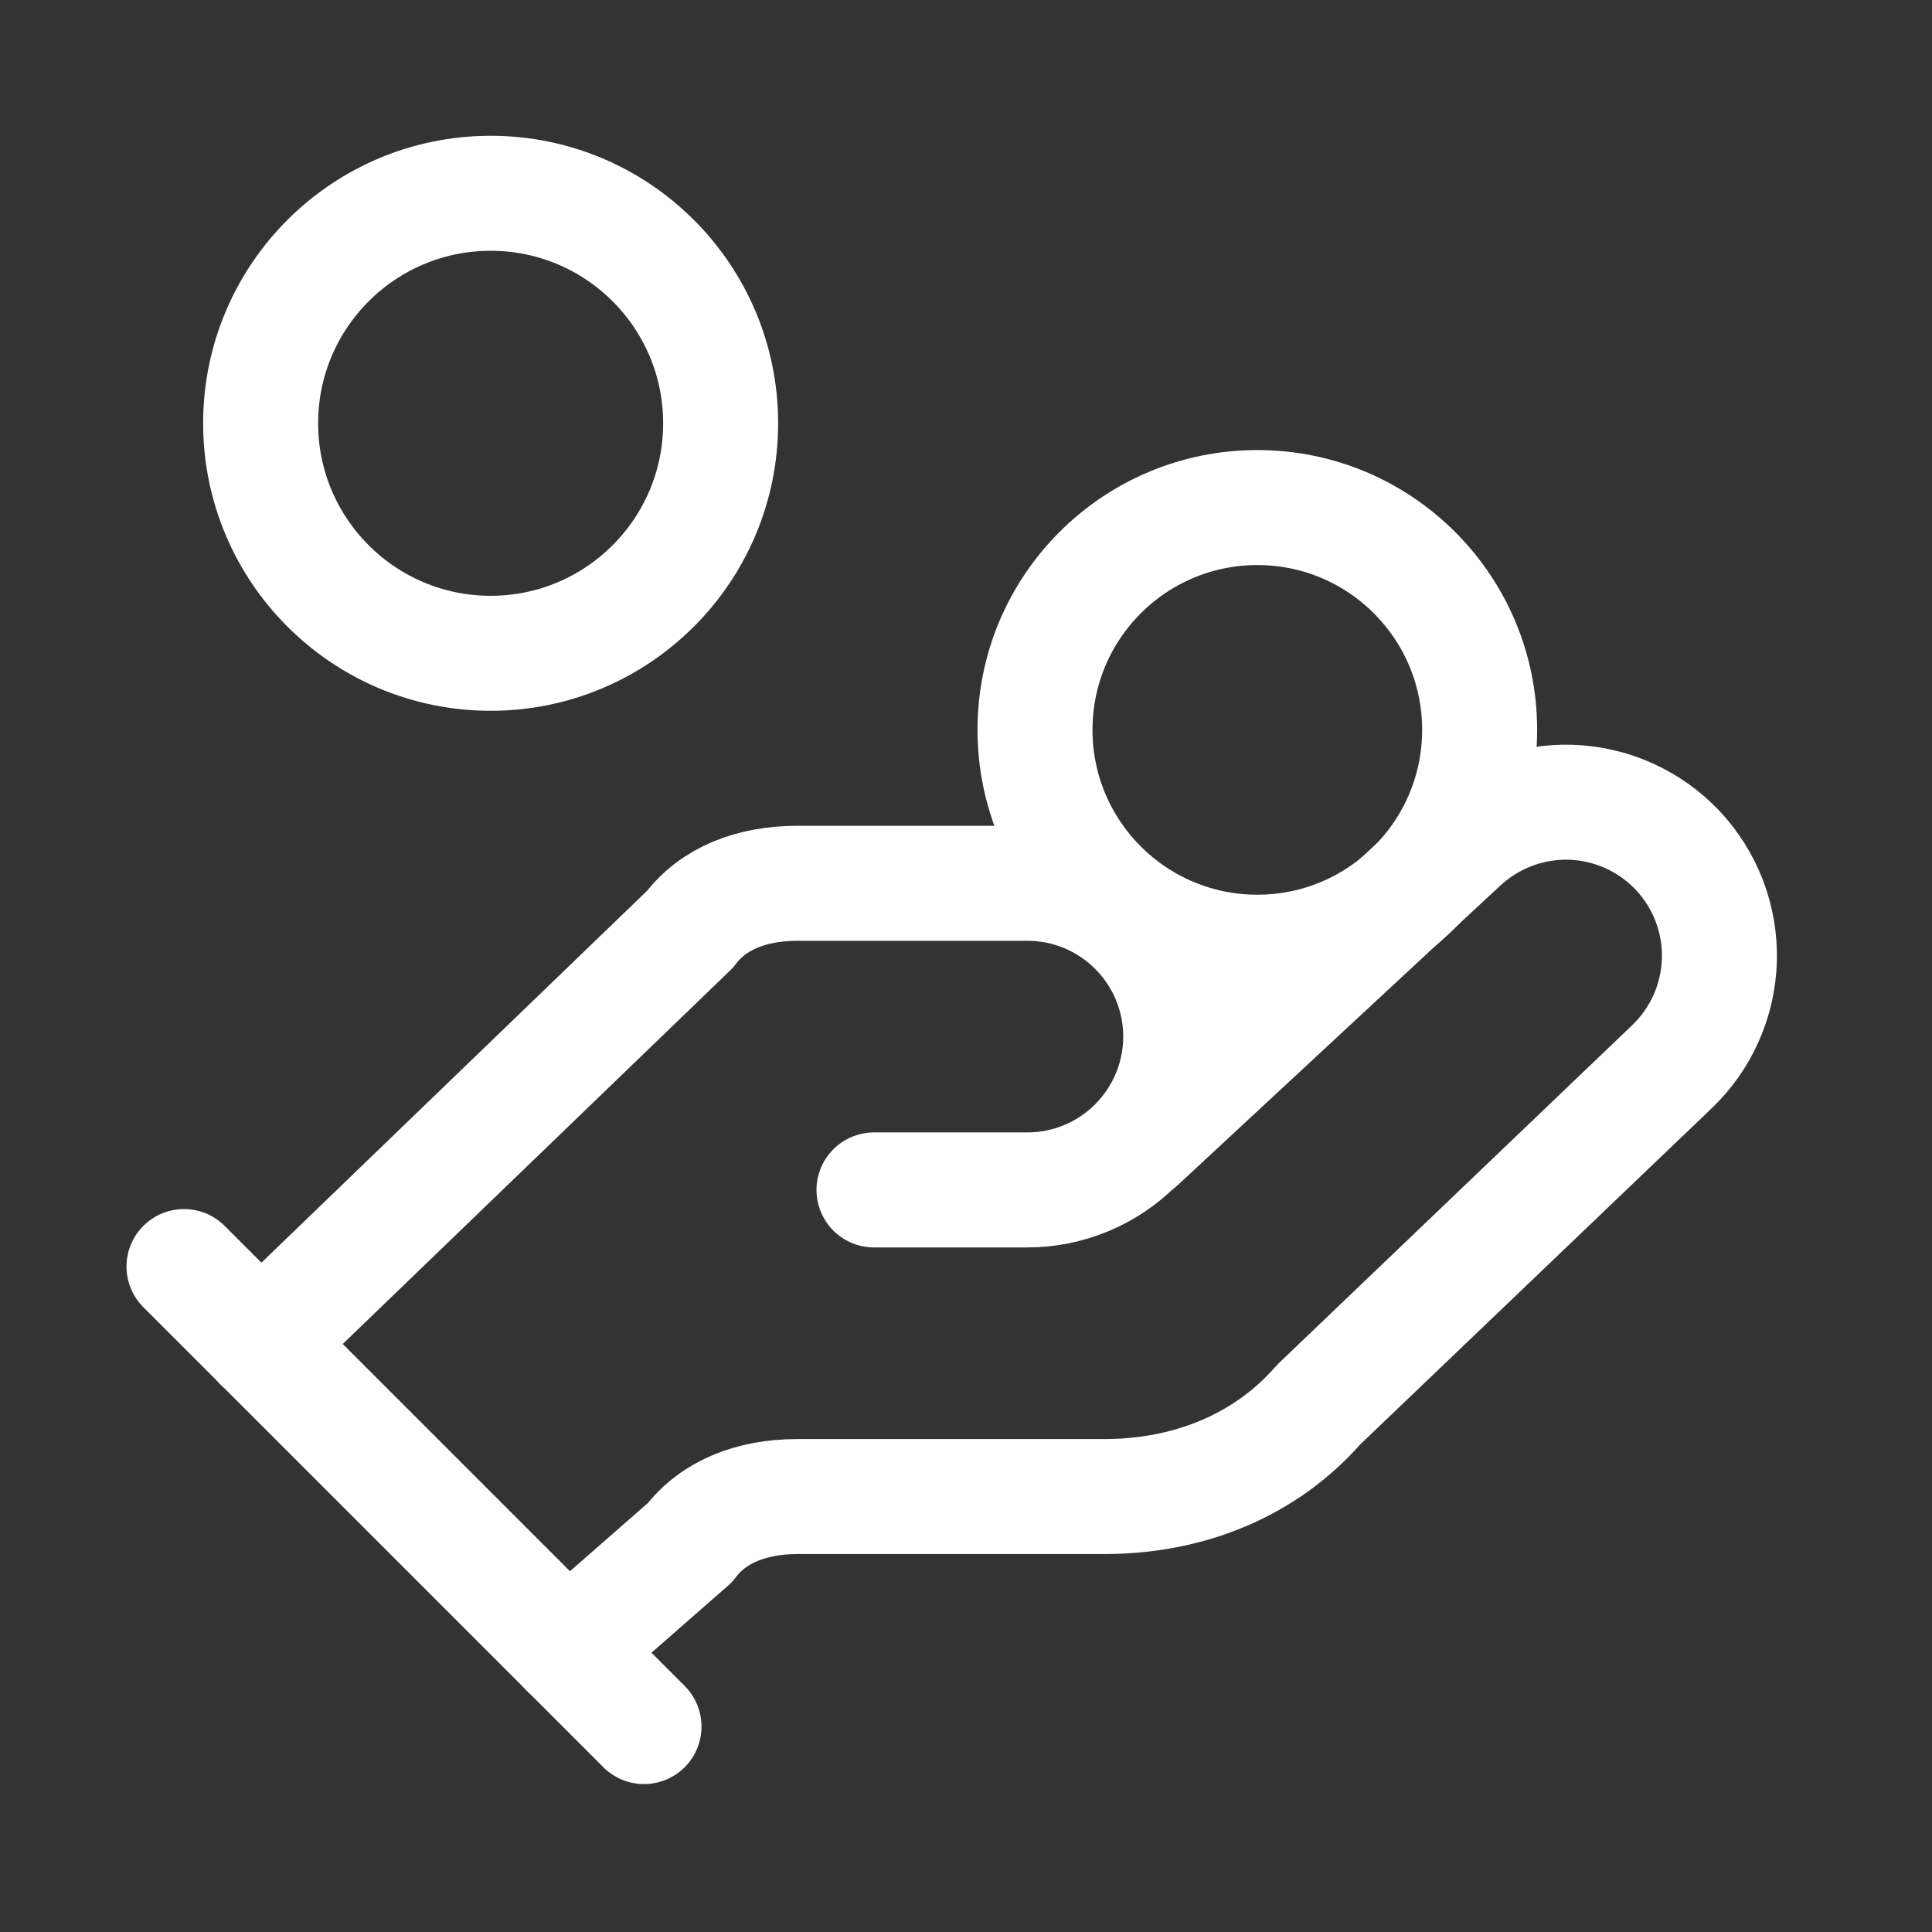
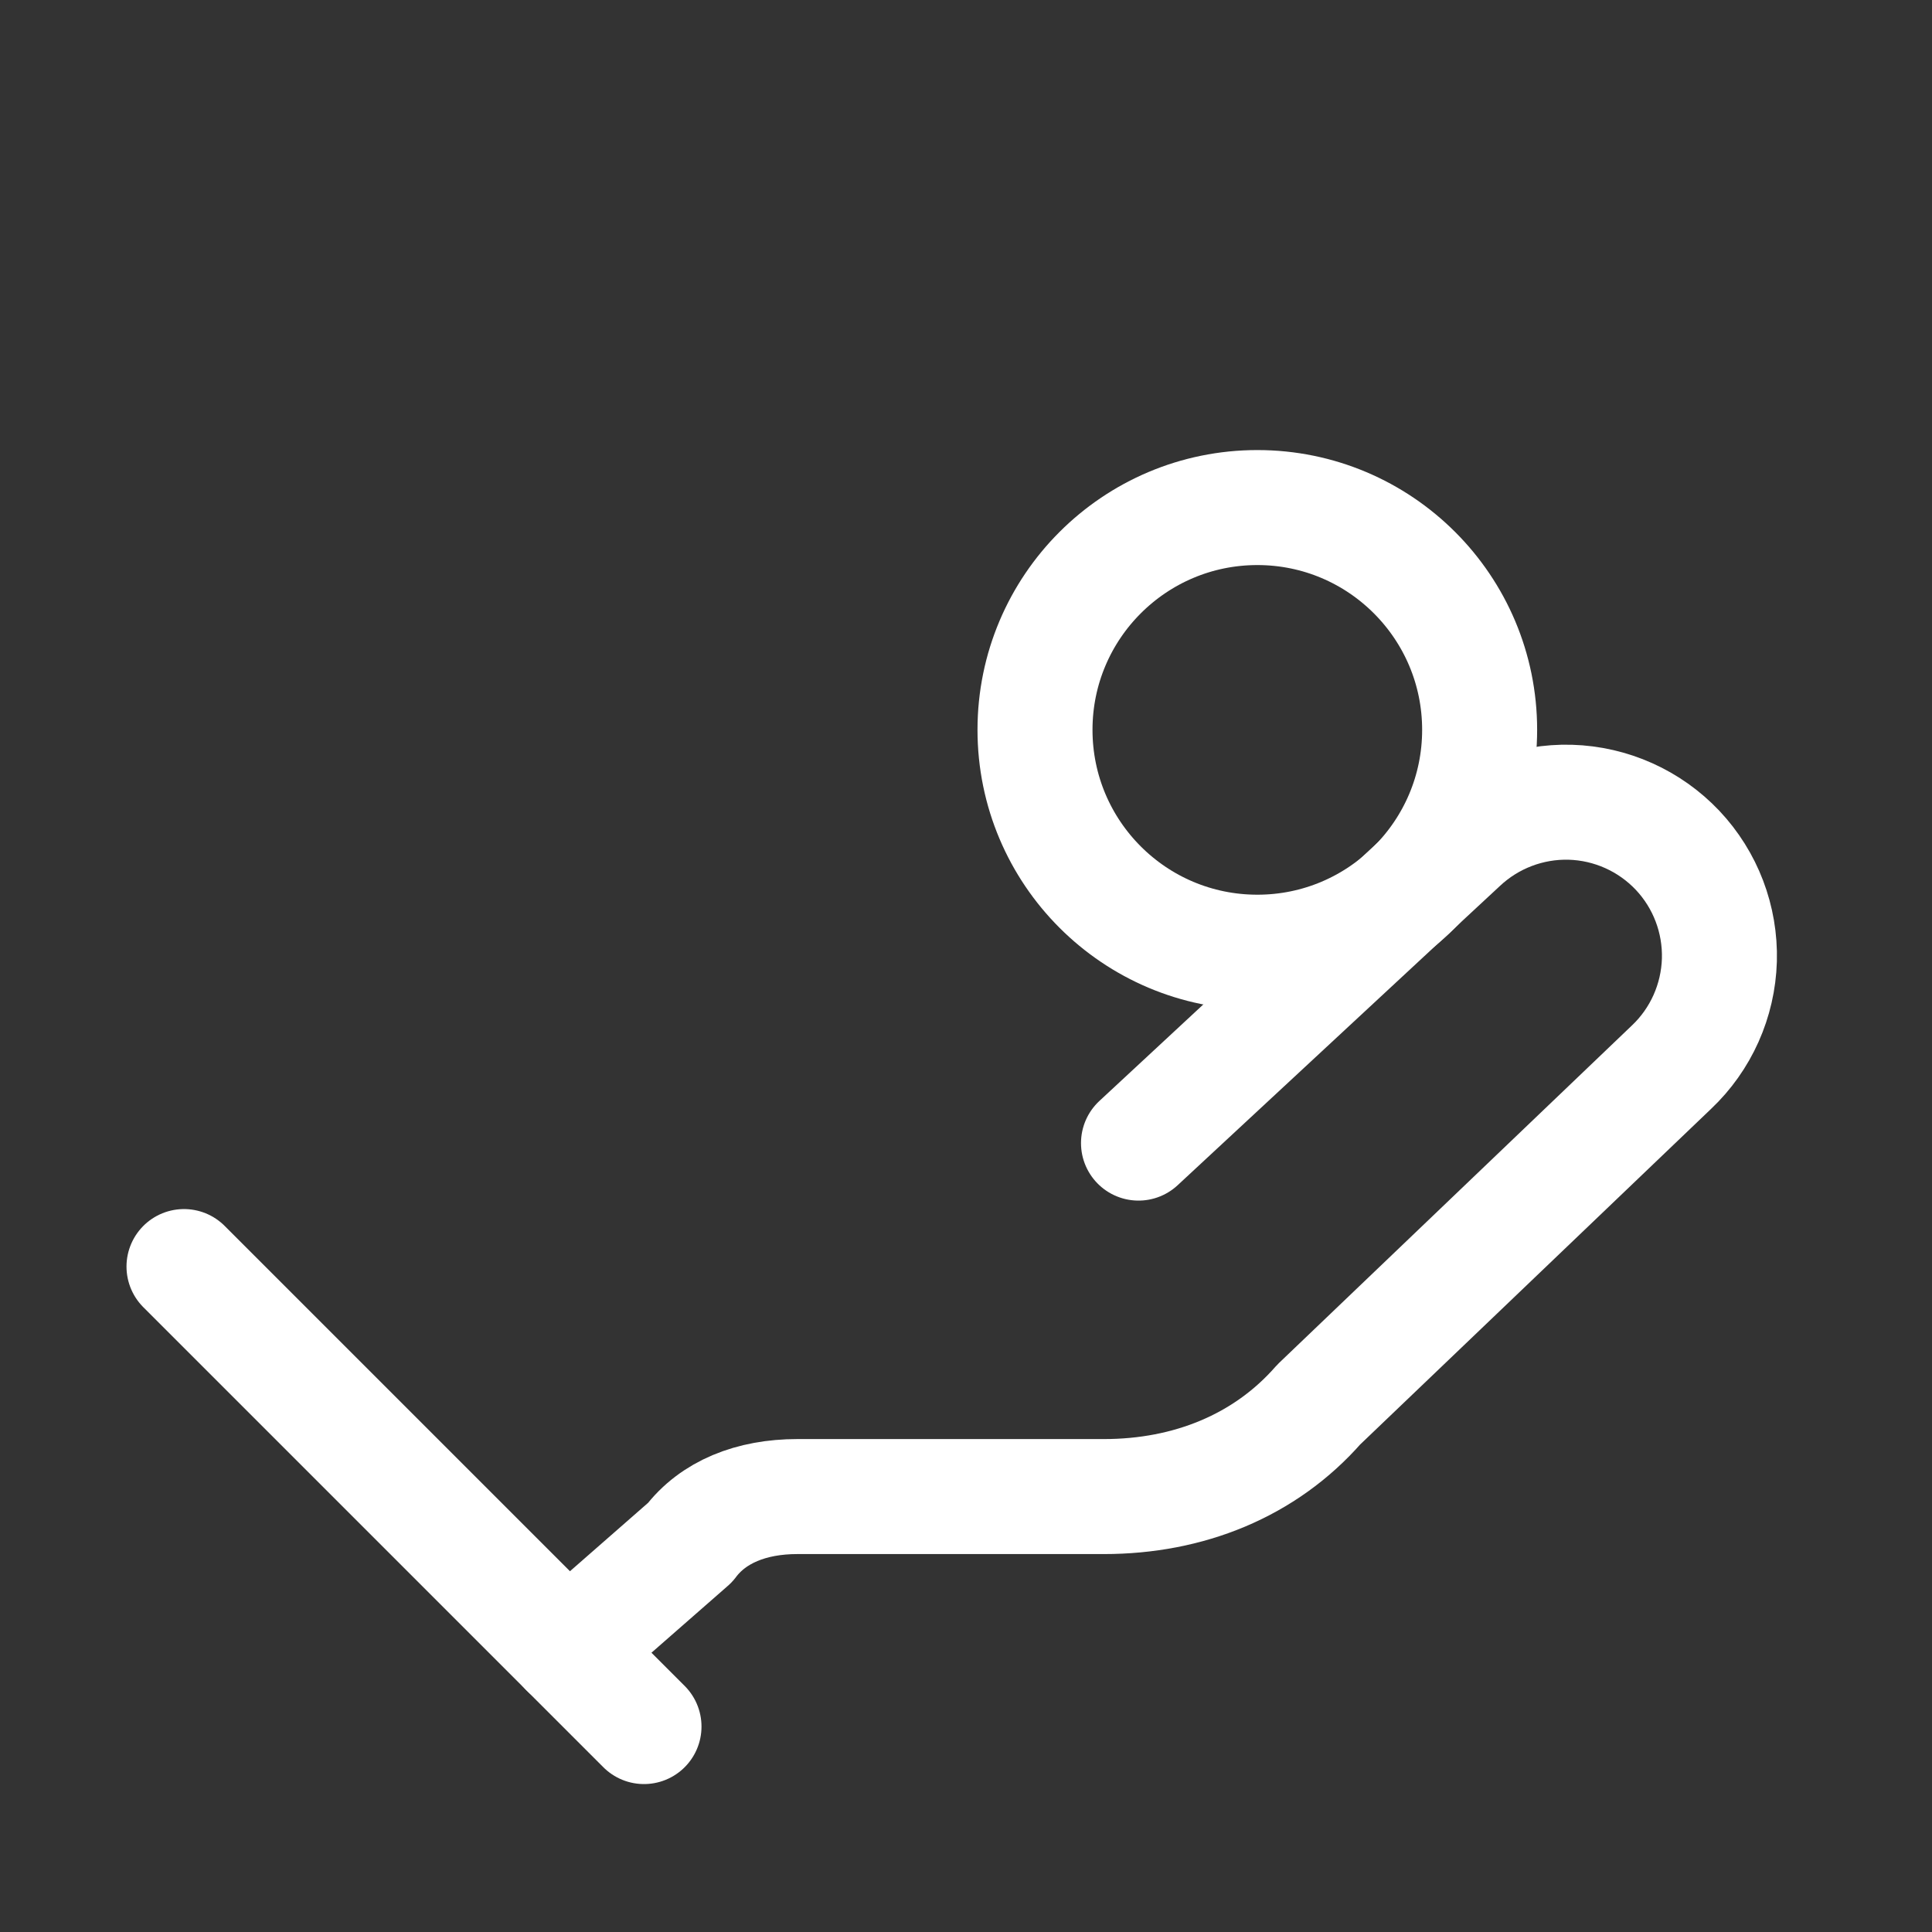
<svg xmlns="http://www.w3.org/2000/svg" width="21" height="21" viewBox="0 0 21 21" fill="none">
  <rect x="0" y="0" width="21" height="21" fill="#333333" stroke="none" />
-   <path d="M9.5 12.934H11.167C11.609 12.934 12.033 12.758 12.345 12.446C12.658 12.133 12.834 11.709 12.834 11.267C12.834 10.825 12.658 10.401 12.345 10.089C12.033 9.776 11.609 9.601 11.167 9.601H8.667C8.167 9.601 7.75 9.767 7.5 10.101L2.833 14.601" stroke="white" stroke-width="1.25" stroke-linecap="round" stroke-linejoin="round" />
  <path d="M6.167 17.934L7.5 16.767C7.75 16.434 8.167 16.267 8.667 16.267H12C12.917 16.267 13.75 15.934 14.334 15.267L18.167 11.601C18.489 11.297 18.676 10.877 18.689 10.435C18.701 9.993 18.538 9.564 18.234 9.242C17.93 8.921 17.511 8.733 17.068 8.72C16.626 8.708 16.197 8.872 15.875 9.175L12.375 12.425" stroke="white" stroke-width="1.25" stroke-linecap="round" stroke-linejoin="round" />
  <path d="M2 13.767L7 18.767" stroke="white" stroke-width="1.25" stroke-linecap="round" stroke-linejoin="round" />
  <path d="M13.667 10.35C15.001 10.35 16.083 9.268 16.083 7.933C16.083 6.599 15.001 5.517 13.667 5.517C12.332 5.517 11.25 6.599 11.25 7.933C11.25 9.268 12.332 10.35 13.667 10.35Z" stroke="white" stroke-width="1.25" stroke-linecap="round" stroke-linejoin="round" />
-   <path d="M5.333 7.101C6.714 7.101 7.833 5.981 7.833 4.601C7.833 3.22 6.714 2.101 5.333 2.101C3.953 2.101 2.833 3.22 2.833 4.601C2.833 5.981 3.953 7.101 5.333 7.101Z" stroke="white" stroke-width="1.25" stroke-linecap="round" stroke-linejoin="round" />
</svg>